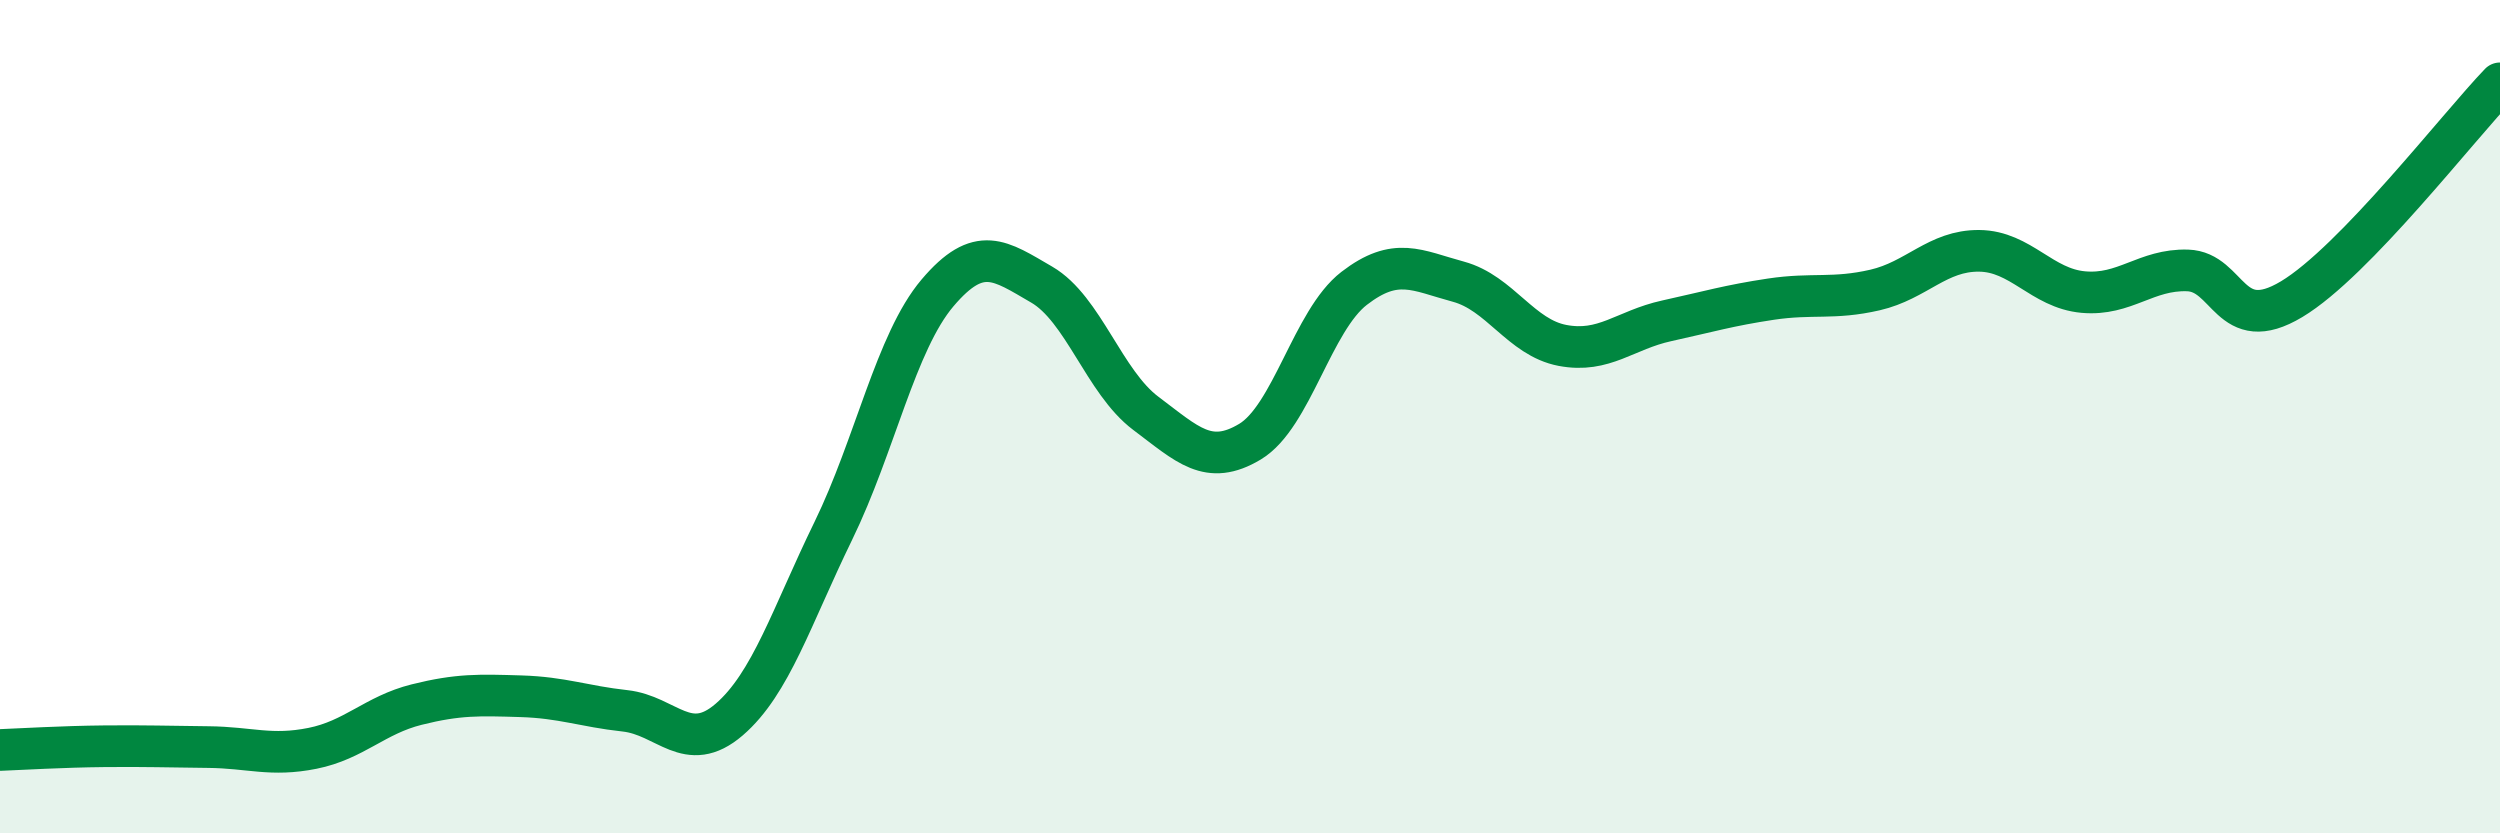
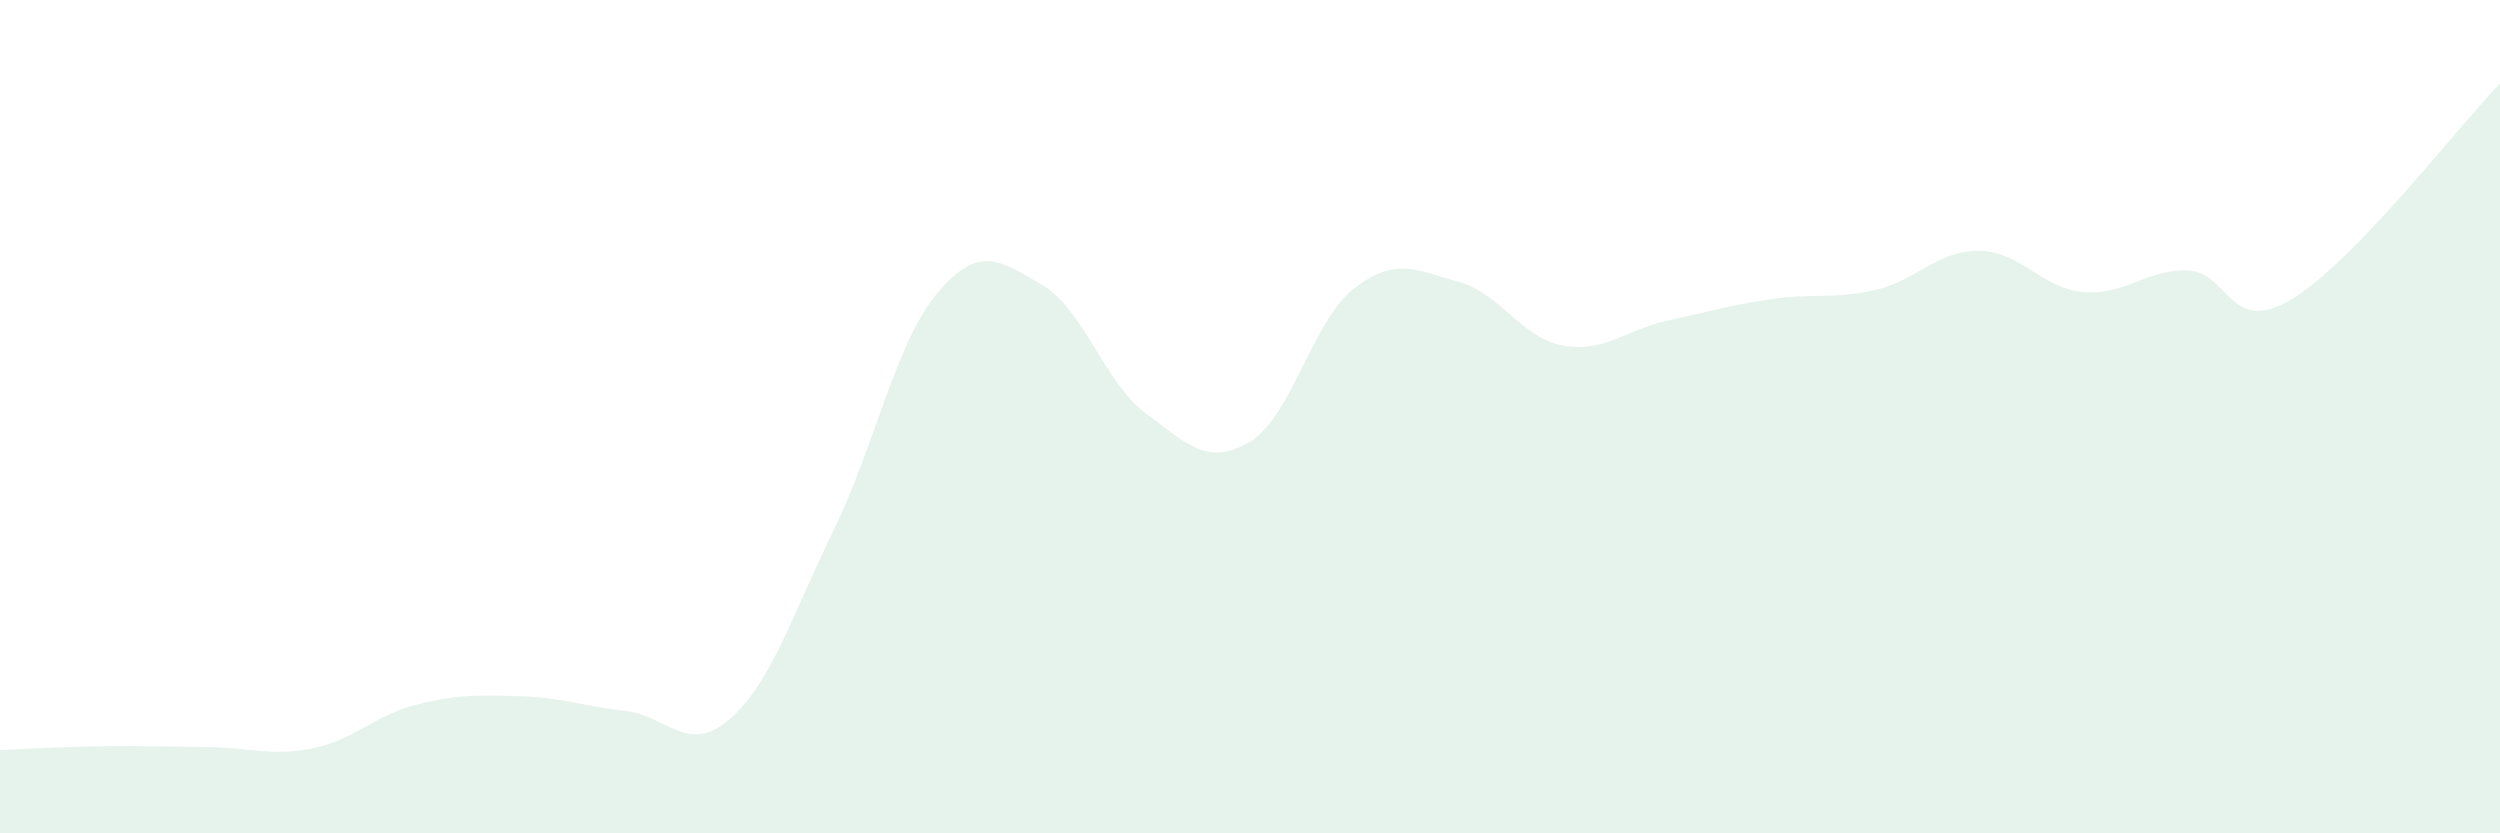
<svg xmlns="http://www.w3.org/2000/svg" width="60" height="20" viewBox="0 0 60 20">
  <path d="M 0,18 C 0.5,17.98 1.5,17.92 2.5,17.91 C 3.5,17.9 4,17.92 5,17.93 C 6,17.94 6.5,18.16 7.5,17.96 C 8.5,17.76 9,17.16 10,16.91 C 11,16.66 11.5,16.68 12.5,16.71 C 13.5,16.74 14,16.95 15,17.06 C 16,17.17 16.5,18.13 17.5,17.27 C 18.5,16.41 19,14.79 20,12.74 C 21,10.69 21.5,8.21 22.5,7.03 C 23.5,5.85 24,6.25 25,6.83 C 26,7.41 26.5,9.17 27.5,9.92 C 28.5,10.67 29,11.2 30,10.6 C 31,10 31.5,7.69 32.5,6.92 C 33.5,6.15 34,6.49 35,6.76 C 36,7.03 36.5,8.1 37.5,8.29 C 38.5,8.48 39,7.92 40,7.7 C 41,7.48 41.5,7.33 42.5,7.18 C 43.5,7.03 44,7.19 45,6.96 C 46,6.73 46.5,6.01 47.5,6.02 C 48.5,6.03 49,6.92 50,7.01 C 51,7.1 51.5,6.46 52.5,6.49 C 53.5,6.52 53.5,8.08 55,7.18 C 56.5,6.28 59,3.04 60,2L60 20L0 20Z" fill="#008740" opacity="0.1" stroke-linecap="round" stroke-linejoin="round" />
-   <path d="M 0,18 C 0.5,17.98 1.5,17.92 2.5,17.91 C 3.5,17.9 4,17.92 5,17.93 C 6,17.94 6.5,18.16 7.5,17.96 C 8.5,17.76 9,17.16 10,16.91 C 11,16.66 11.5,16.68 12.5,16.71 C 13.5,16.74 14,16.95 15,17.06 C 16,17.17 16.5,18.13 17.5,17.27 C 18.5,16.41 19,14.79 20,12.74 C 21,10.69 21.5,8.21 22.5,7.03 C 23.5,5.85 24,6.25 25,6.83 C 26,7.41 26.5,9.17 27.5,9.92 C 28.5,10.67 29,11.2 30,10.6 C 31,10 31.5,7.69 32.5,6.92 C 33.5,6.15 34,6.49 35,6.76 C 36,7.03 36.5,8.1 37.5,8.29 C 38.5,8.48 39,7.92 40,7.7 C 41,7.48 41.5,7.33 42.5,7.18 C 43.5,7.03 44,7.19 45,6.96 C 46,6.73 46.5,6.01 47.5,6.02 C 48.5,6.03 49,6.92 50,7.01 C 51,7.1 51.5,6.46 52.5,6.49 C 53.5,6.52 53.5,8.08 55,7.18 C 56.5,6.28 59,3.04 60,2" stroke="#008740" stroke-width="1" fill="none" stroke-linecap="round" stroke-linejoin="round" />
</svg>